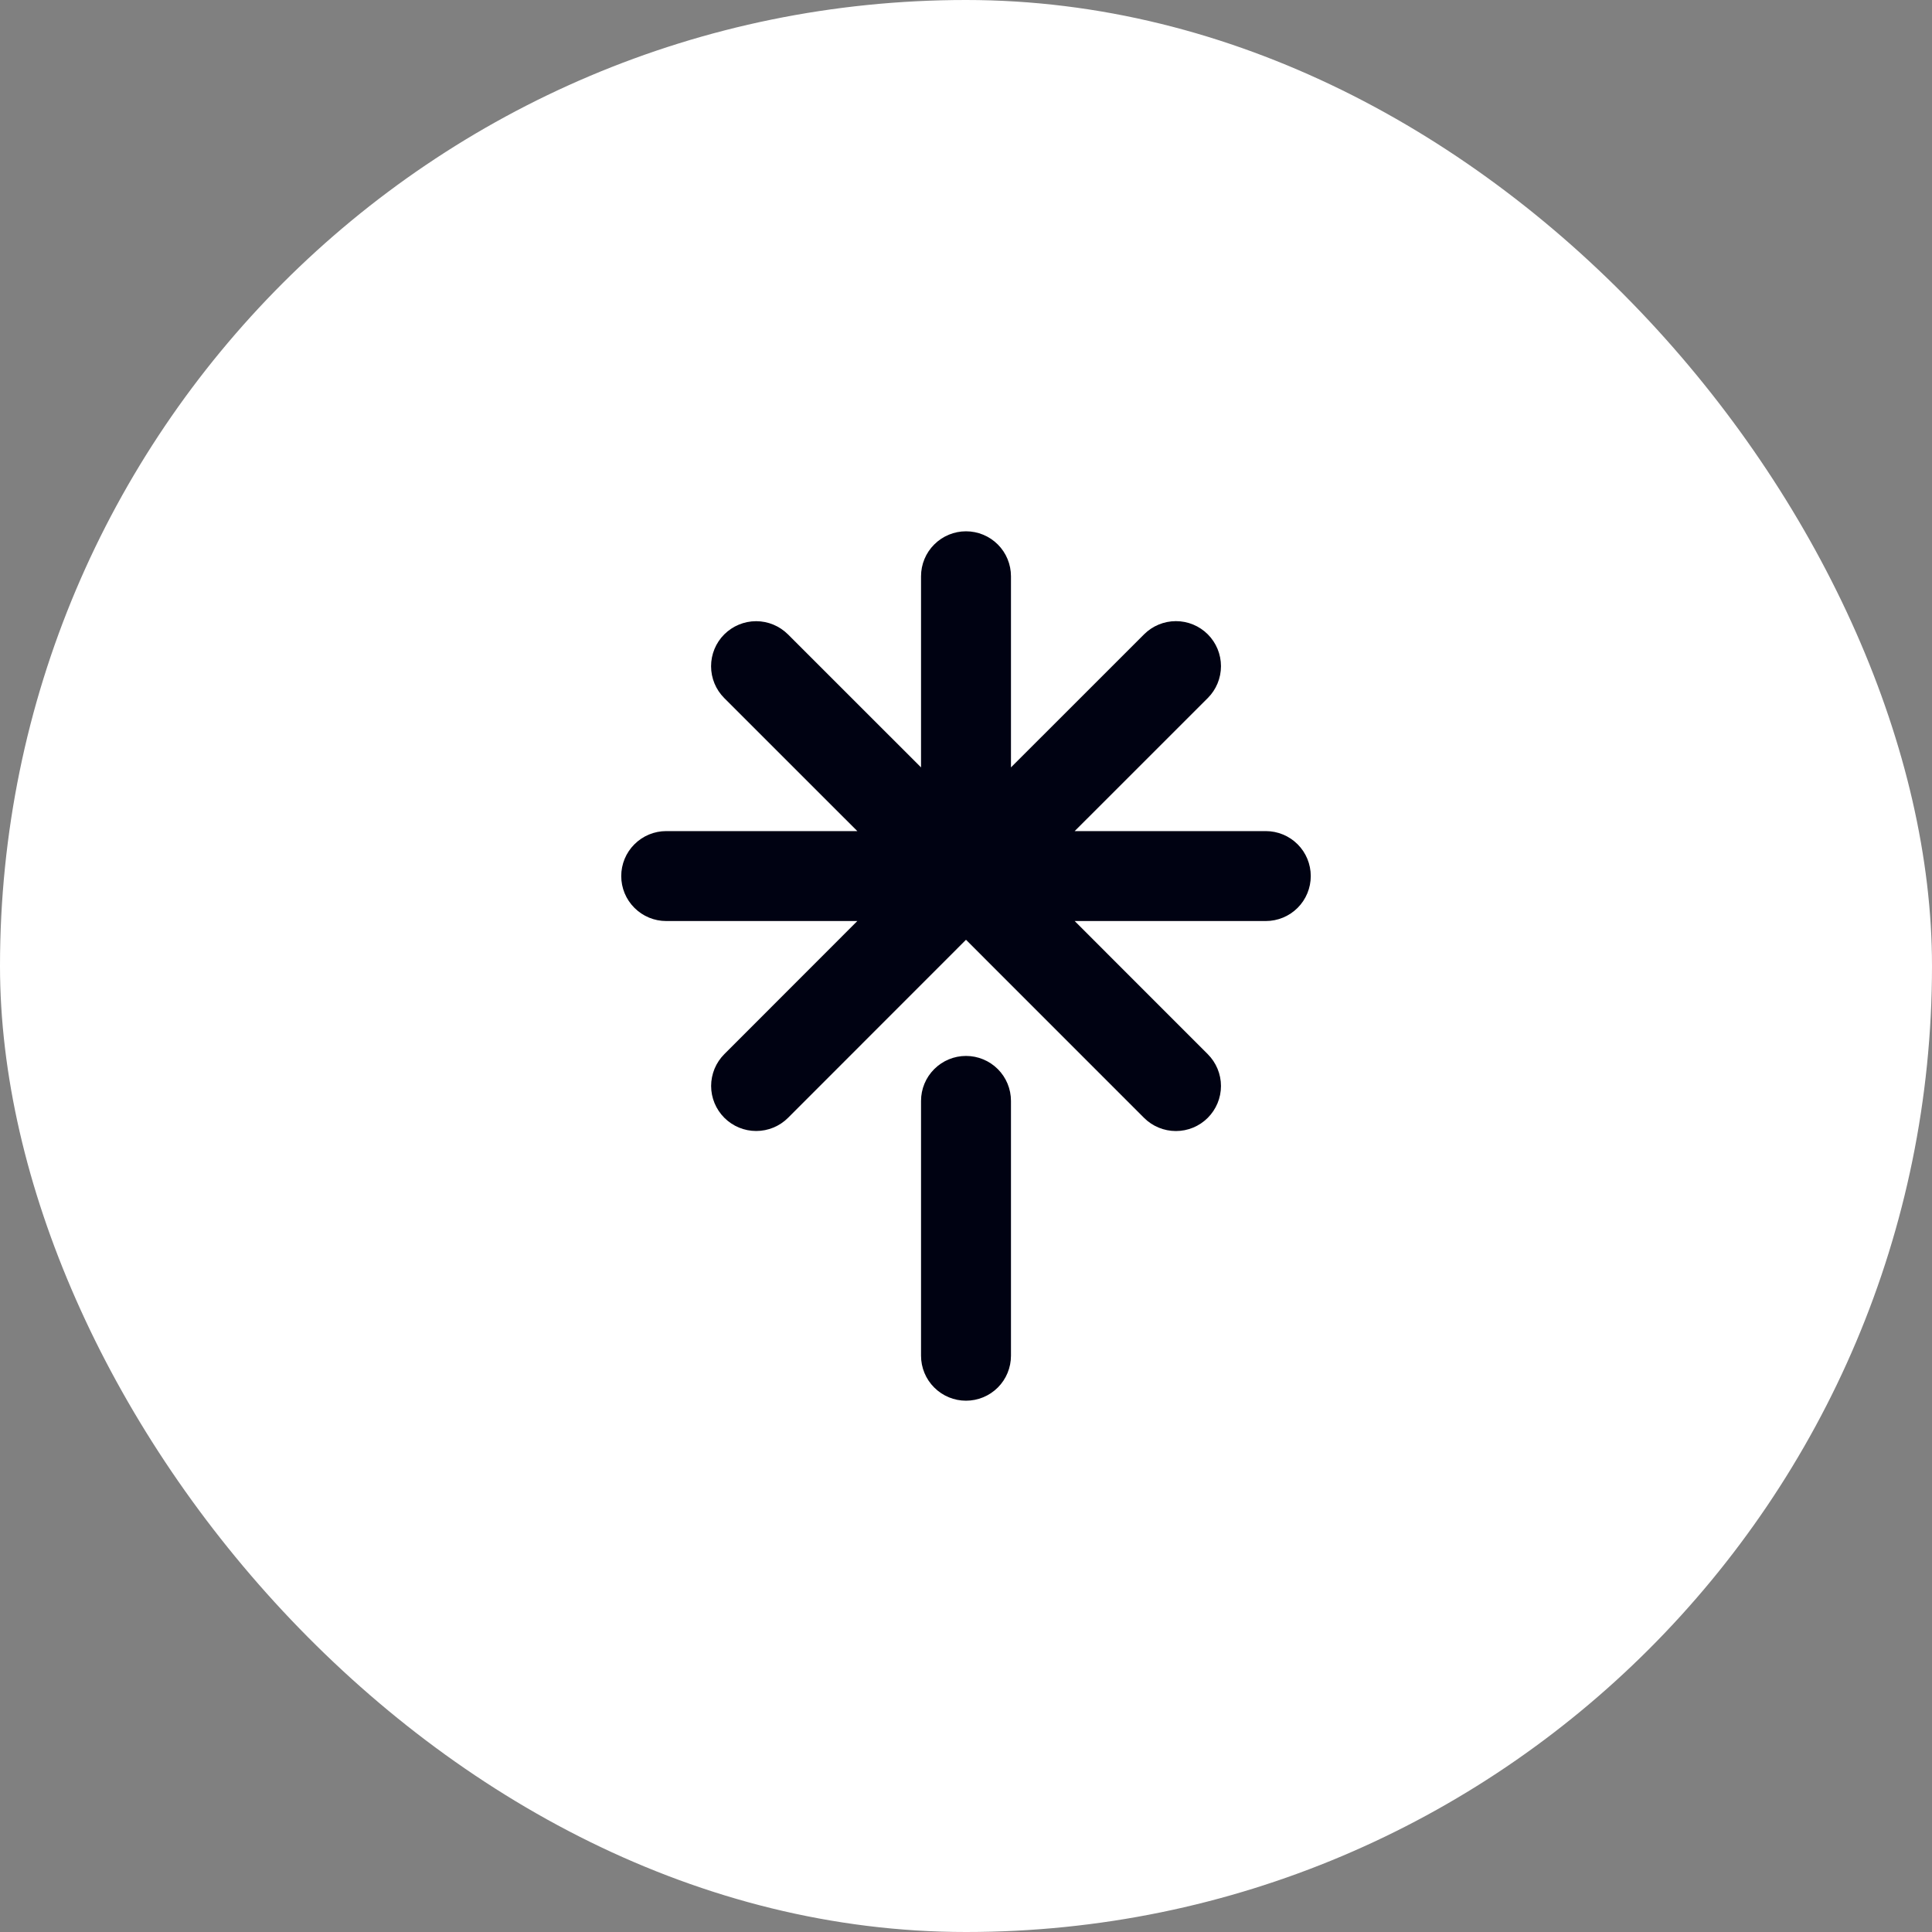
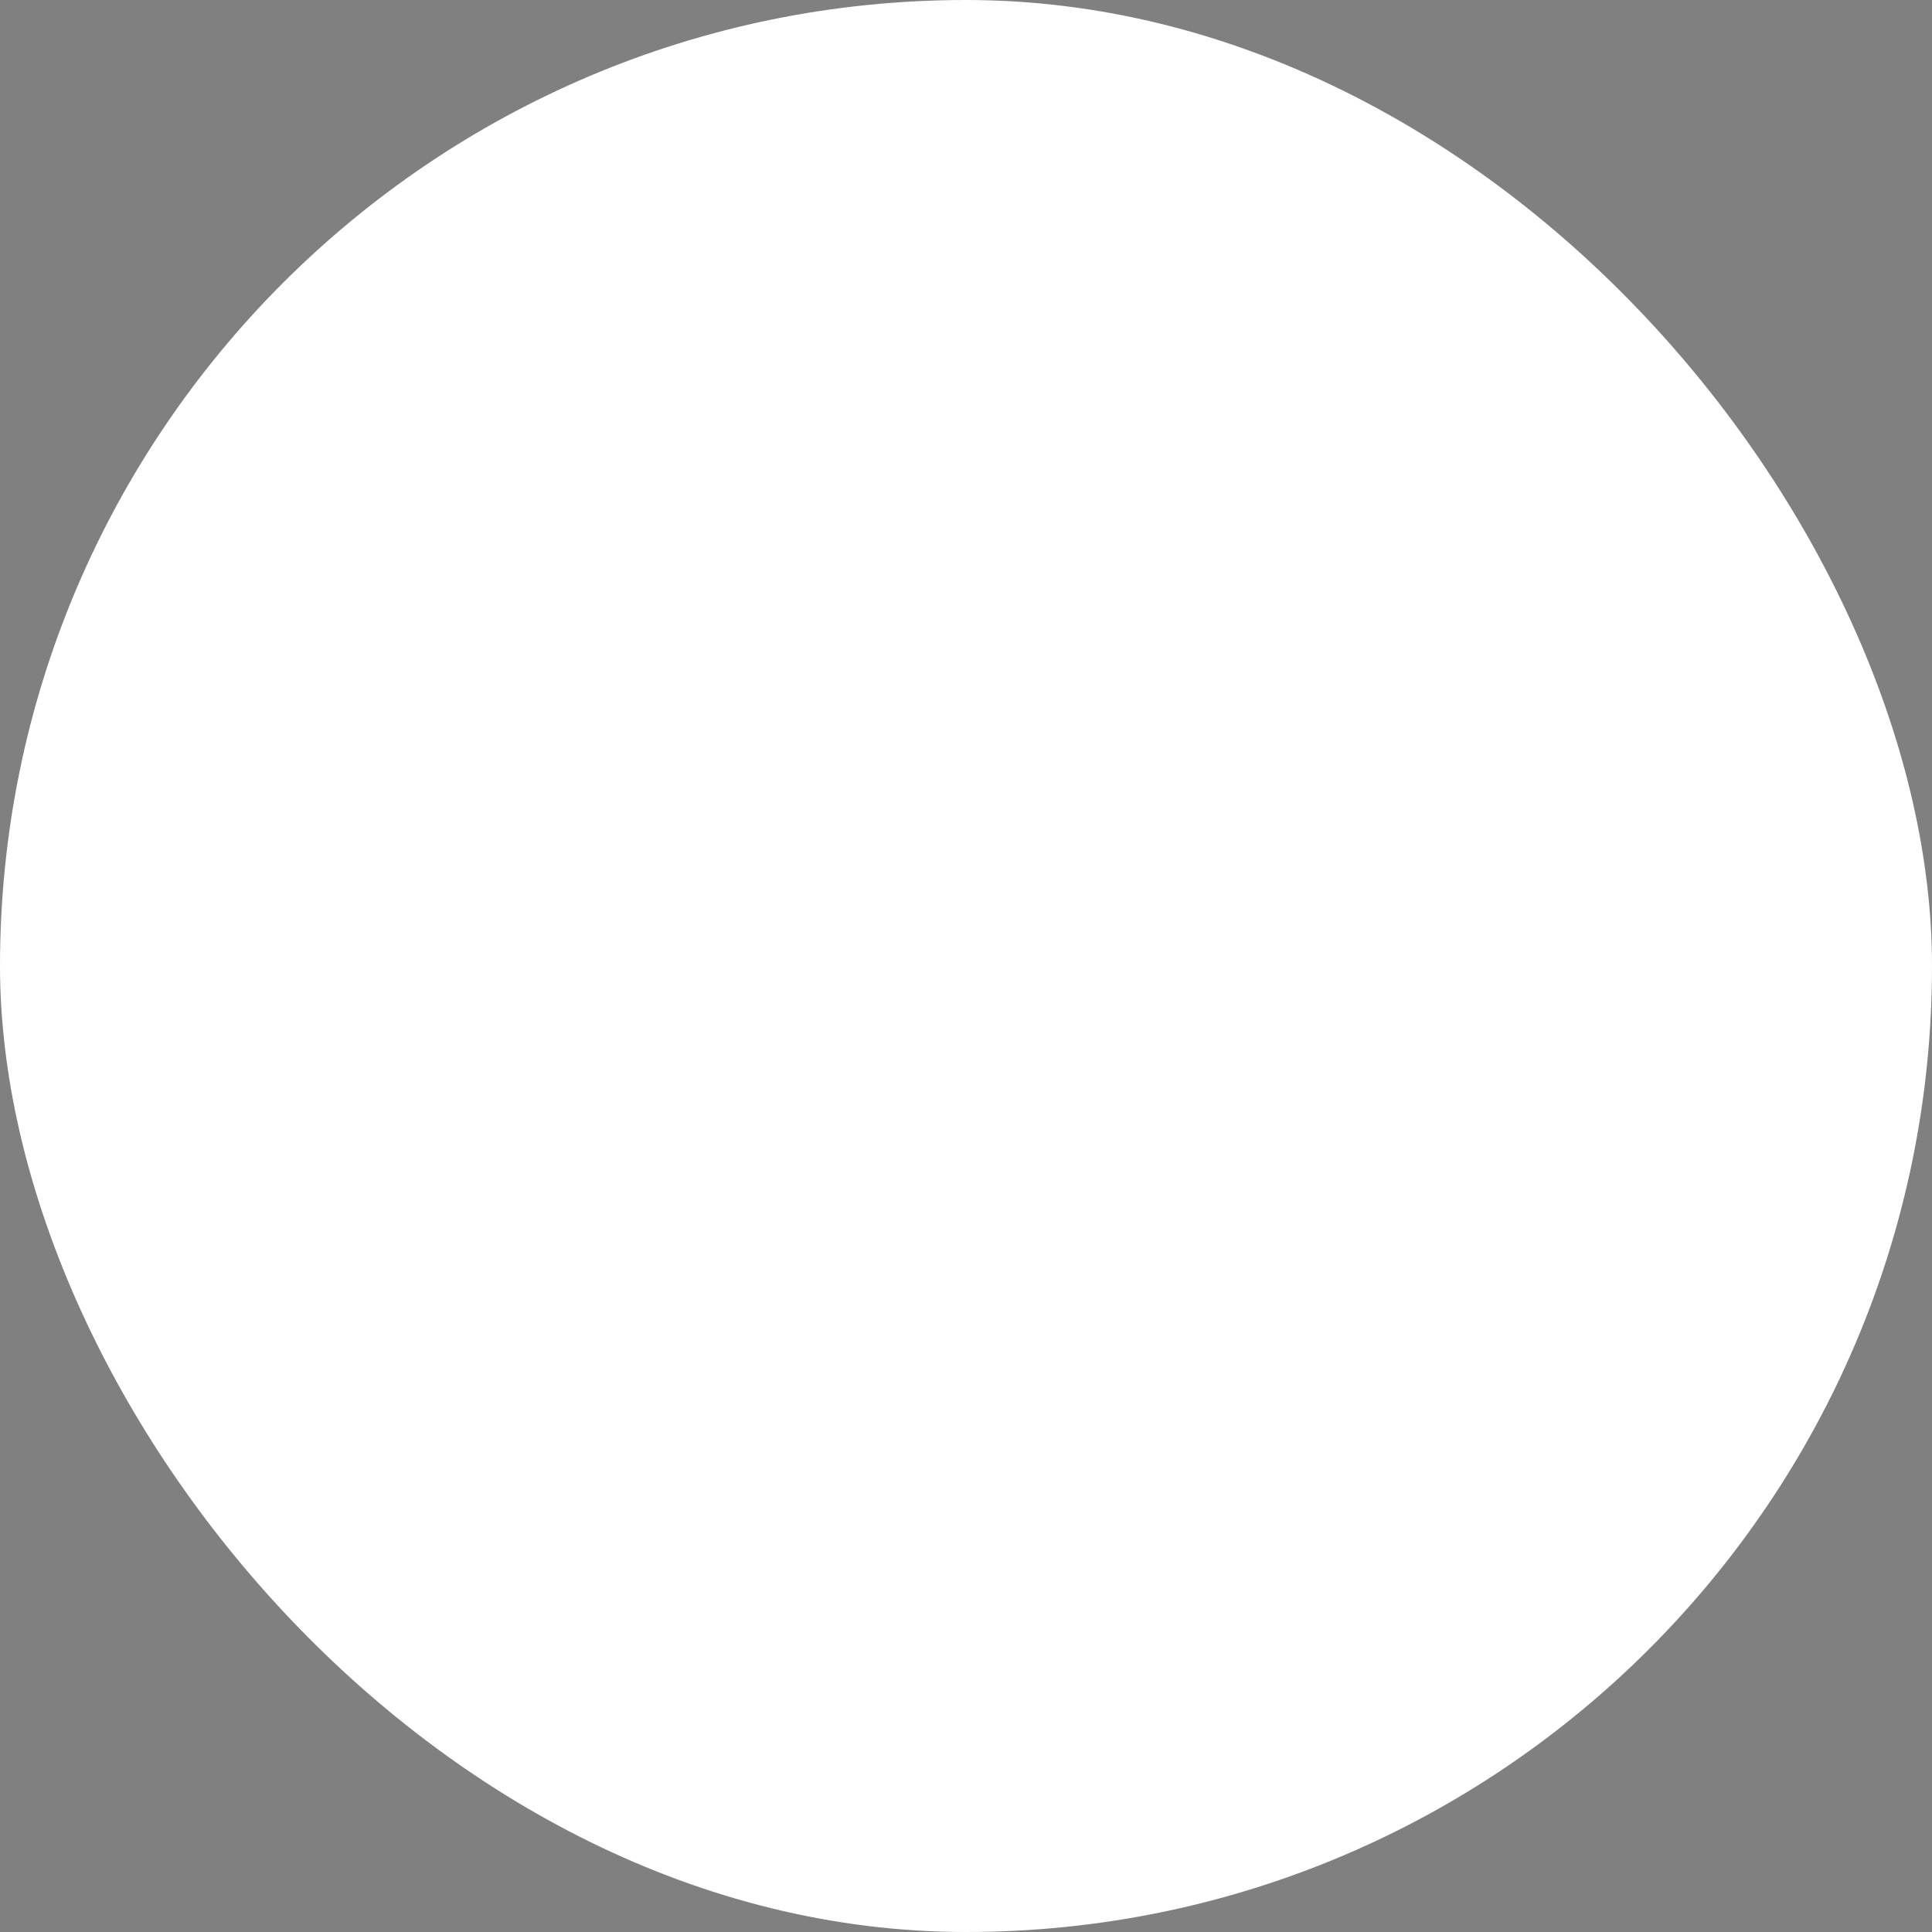
<svg xmlns="http://www.w3.org/2000/svg" width="40" height="40" viewBox="0 0 40 40" fill="none">
  <rect x="0" y="0" width="40" height="40" fill="#808080" stroke="none" />
  <rect width="40" height="40" rx="20" fill="white" />
-   <path d="M20.931 22.793V28.069C20.931 28.316 20.833 28.553 20.659 28.727C20.484 28.902 20.247 29 20 29C19.753 29 19.517 28.902 19.342 28.727C19.167 28.553 19.069 28.316 19.069 28.069V22.793C19.069 22.546 19.167 22.309 19.342 22.135C19.517 21.96 19.753 21.862 20 21.862C20.247 21.862 20.484 21.96 20.659 22.135C20.833 22.309 20.931 22.546 20.931 22.793ZM26.207 17.207H22.25L25.006 14.452C25.181 14.277 25.279 14.04 25.279 13.792C25.279 13.545 25.181 13.308 25.006 13.133C24.831 12.958 24.594 12.86 24.347 12.86C24.099 12.86 23.862 12.958 23.687 13.133L20.931 15.888V11.931C20.931 11.684 20.833 11.447 20.659 11.273C20.484 11.098 20.247 11 20 11C19.753 11 19.517 11.098 19.342 11.273C19.167 11.447 19.069 11.684 19.069 11.931V15.888L16.314 13.134C16.139 12.96 15.902 12.861 15.655 12.861C15.407 12.861 15.17 12.96 14.995 13.134C14.82 13.309 14.722 13.546 14.722 13.794C14.722 14.041 14.82 14.278 14.995 14.453L17.75 17.207H13.793C13.546 17.207 13.31 17.305 13.135 17.48C12.96 17.654 12.862 17.891 12.862 18.138C12.862 18.385 12.96 18.622 13.135 18.796C13.31 18.971 13.546 19.069 13.793 19.069H17.75L14.997 21.824C14.91 21.911 14.841 22.014 14.794 22.127C14.748 22.24 14.723 22.361 14.723 22.483C14.723 22.731 14.822 22.968 14.997 23.143C15.172 23.318 15.409 23.416 15.656 23.416C15.903 23.416 16.141 23.318 16.316 23.143L20 19.457L23.686 23.144C23.861 23.319 24.099 23.417 24.346 23.417C24.593 23.417 24.83 23.319 25.005 23.144C25.18 22.969 25.279 22.732 25.279 22.484C25.279 22.237 25.18 22 25.005 21.825L22.25 19.069H26.207C26.454 19.069 26.691 18.971 26.866 18.796C27.04 18.622 27.138 18.385 27.138 18.138C27.138 17.891 27.04 17.654 26.866 17.48C26.691 17.305 26.454 17.207 26.207 17.207Z" fill="#000212" />
</svg>